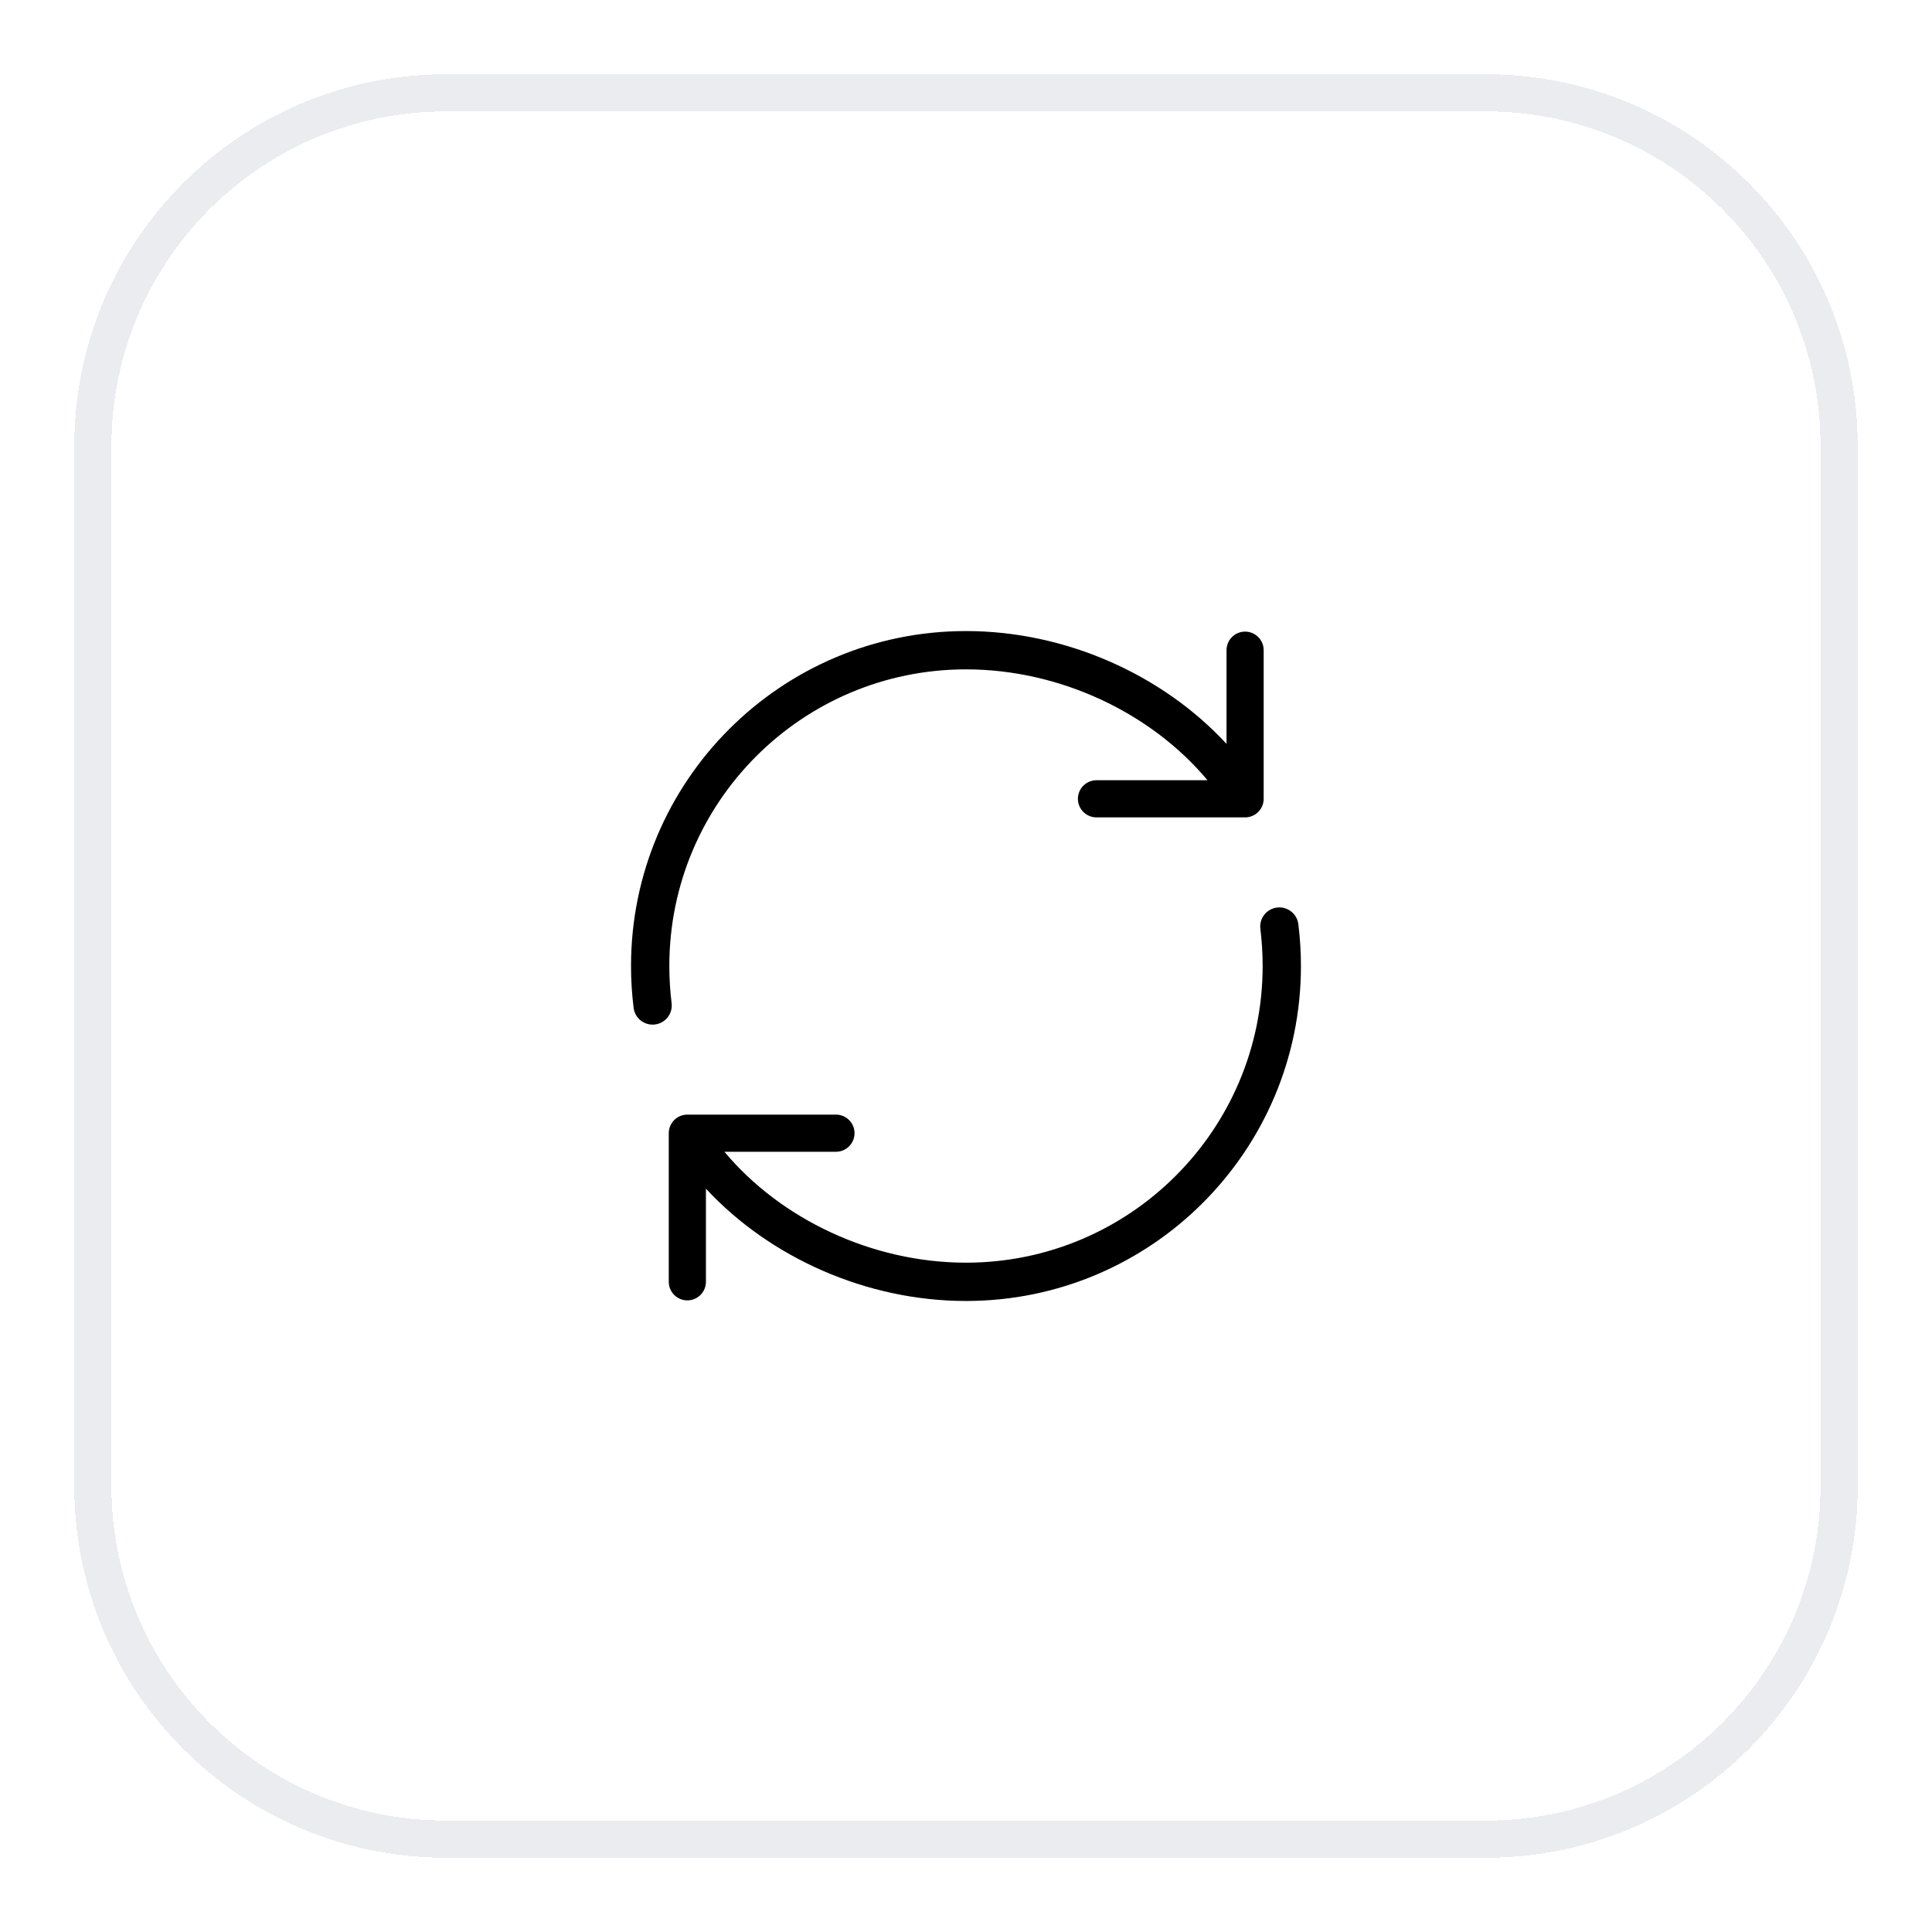
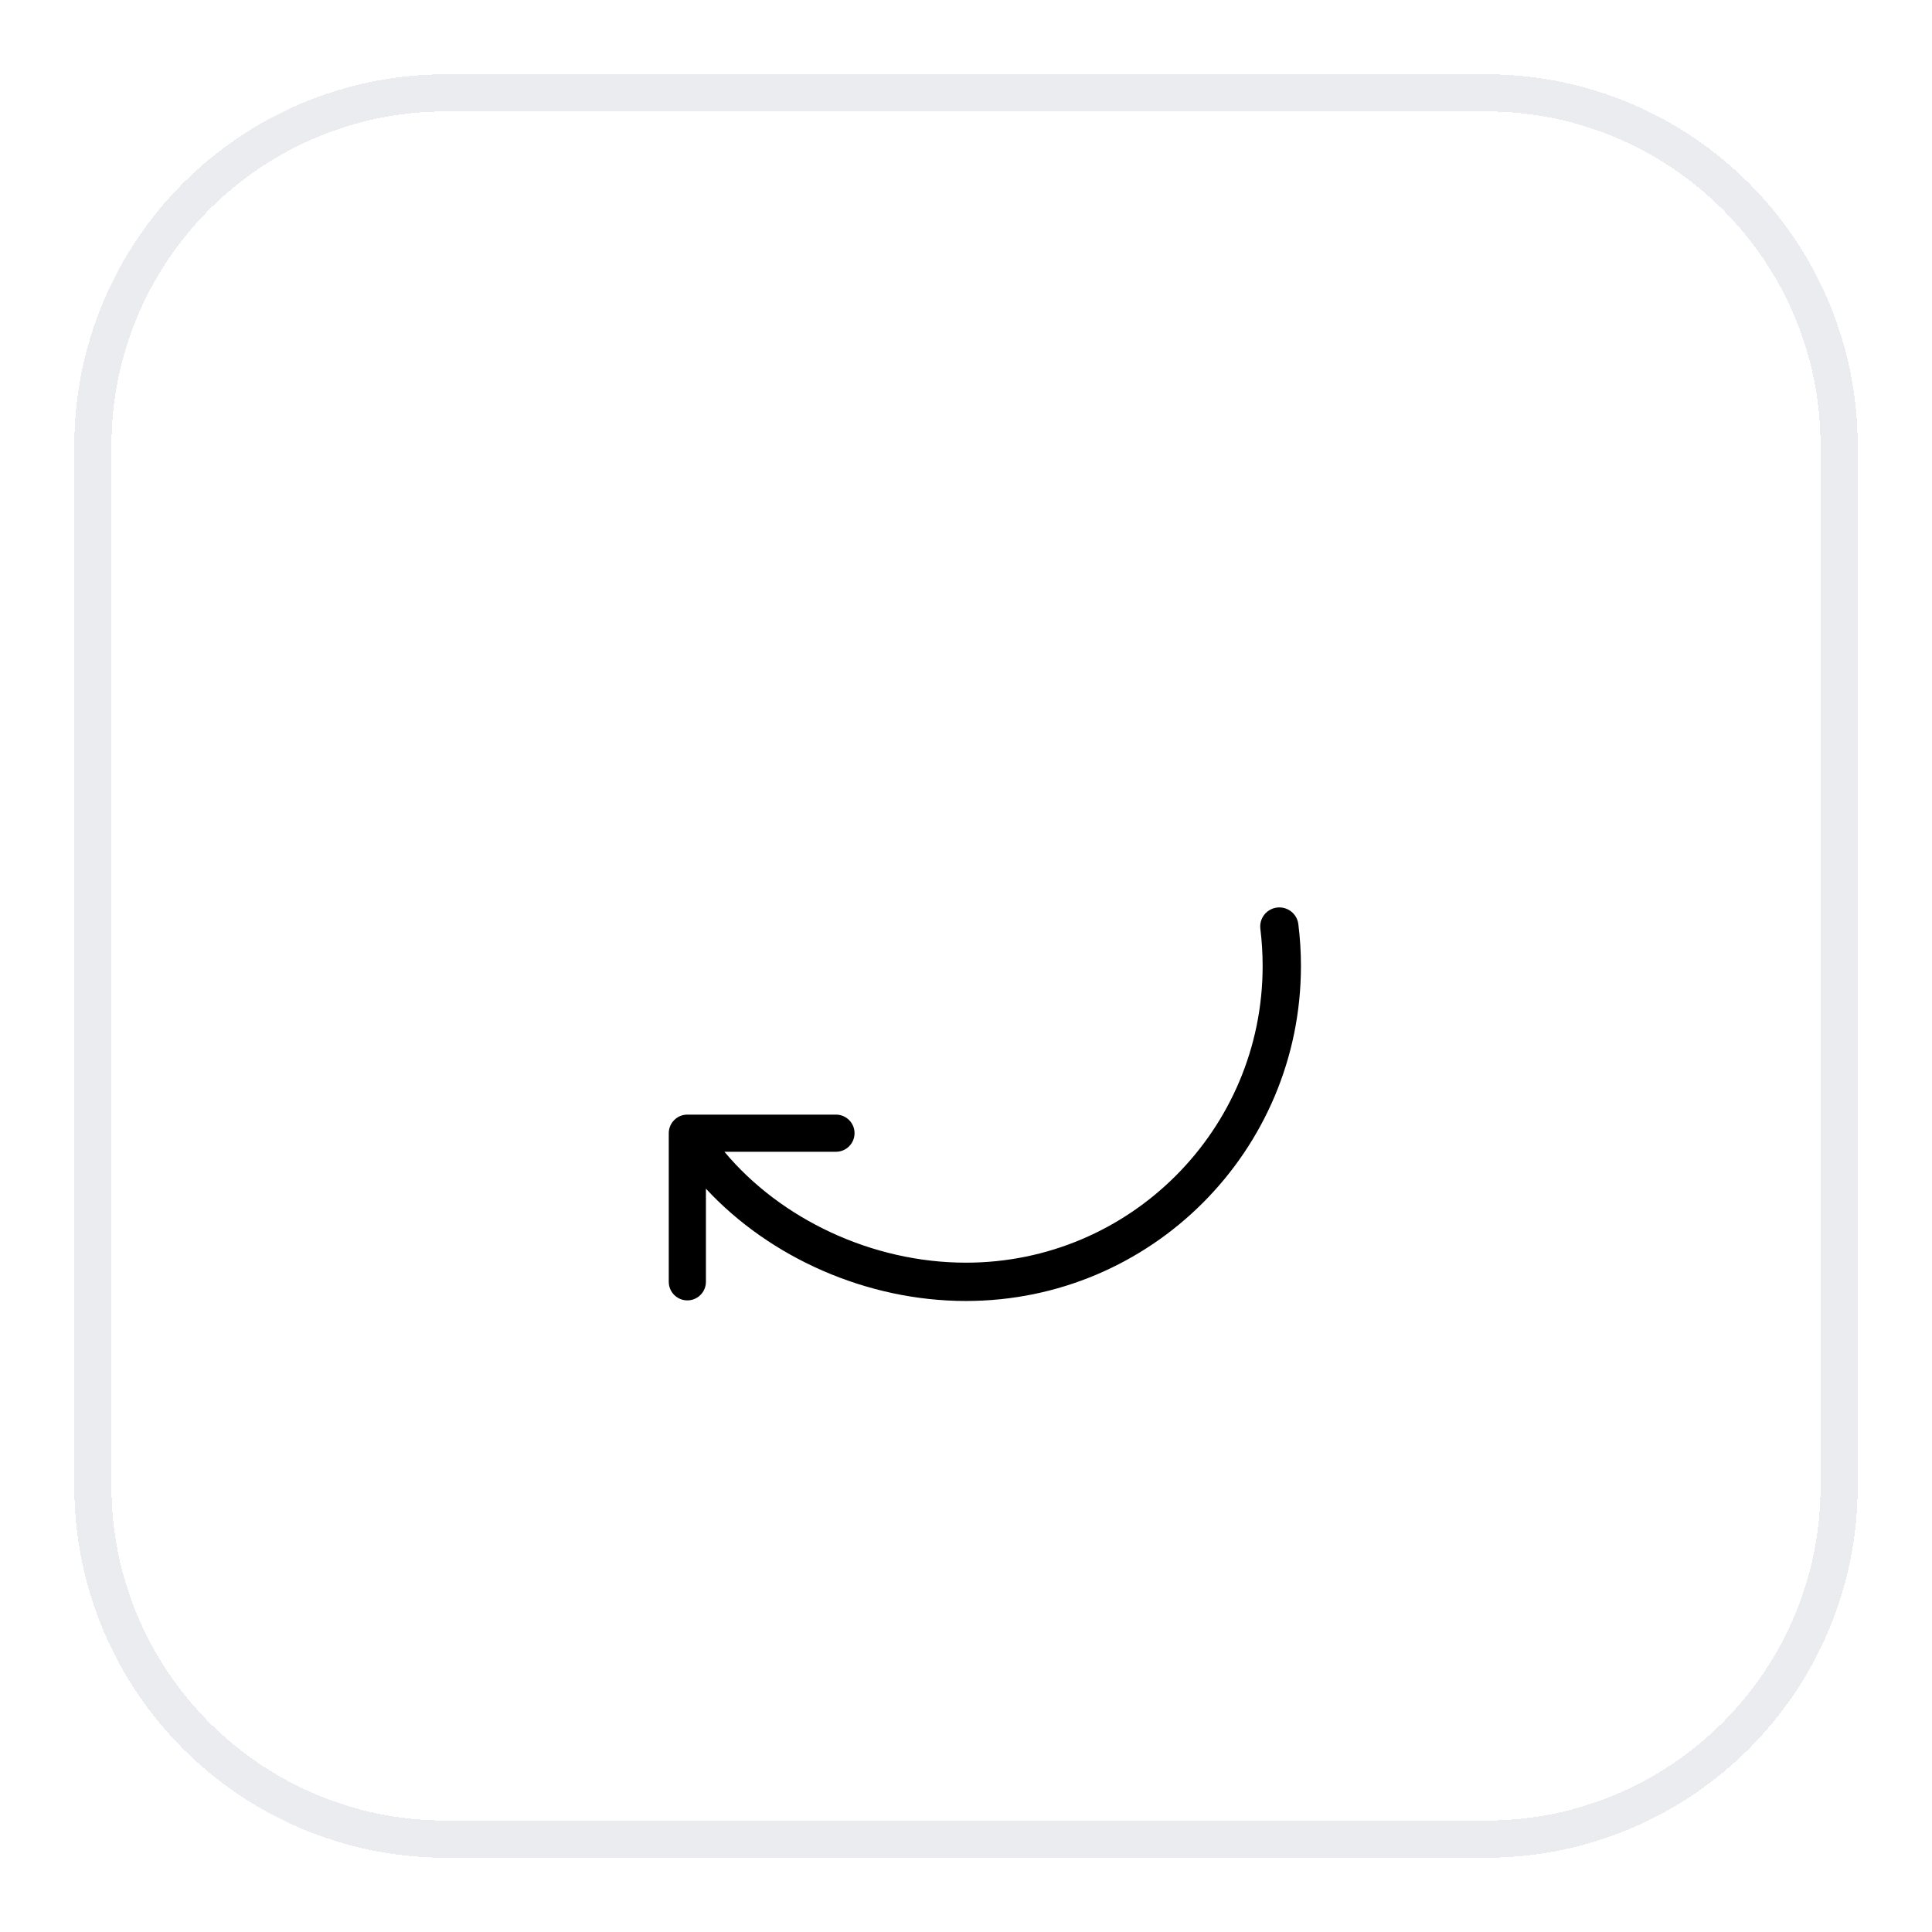
<svg xmlns="http://www.w3.org/2000/svg" width="52" height="52" viewBox="0 0 52 52" fill="none">
  <g filter="url(#filter0_d_310_21737)">
    <path d="M2.5 11C2.5 5.753 6.753 1.5 12 1.5H40C45.247 1.5 49.5 5.753 49.5 11V39C49.5 44.247 45.247 48.5 40 48.5H12C6.753 48.5 2.5 44.247 2.5 39V11Z" stroke="#EAECF0" shape-rendering="crispEdges" />
    <path d="M19.498 30C21.012 31.813 23.471 32.985 26 32.985C30.409 32.985 33.984 29.41 33.984 25C33.984 24.662 33.963 24.329 33.923 24.002C33.887 23.719 34.088 23.462 34.37 23.427C34.652 23.392 34.91 23.592 34.945 23.874C34.991 24.243 35.015 24.619 35.015 25C35.015 29.979 30.979 34.016 26 34.016C23.331 34.016 20.725 32.854 19 30.993V33.5C19 33.776 18.776 34 18.5 34C18.224 34 18 33.776 18 33.5V29.5C18 29.224 18.224 29 18.5 29H22.5C22.776 29 23 29.224 23 29.5C23 29.776 22.776 30 22.5 30H19.498Z" fill="black" />
-     <path d="M18.076 25.999C18.112 26.282 17.911 26.539 17.629 26.574C17.347 26.609 17.089 26.409 17.054 26.127C17.008 25.758 16.984 25.382 16.984 25C16.984 20.022 21.021 15.985 26 15.985C28.675 15.985 31.287 17.153 33.012 19.022V16.5C33.012 16.224 33.236 16 33.512 16C33.788 16 34.012 16.224 34.012 16.5V20.5C34.012 20.776 33.788 21 33.512 21H29.512C29.236 21 29.012 20.776 29.012 20.5C29.012 20.224 29.236 20 29.512 20H32.5C30.987 18.188 28.527 17.016 26 17.016C21.59 17.016 18.015 20.591 18.015 25C18.015 25.339 18.036 25.672 18.076 25.999Z" fill="black" />
  </g>
  <defs>
    <filter id="filter0_d_310_21737" x="0" y="0" width="52" height="52" filterUnits="userSpaceOnUse" color-interpolation-filters="sRGB">
      <feFlood flood-opacity="0" result="BackgroundImageFix" />
      <feColorMatrix in="SourceAlpha" type="matrix" values="0 0 0 0 0 0 0 0 0 0 0 0 0 0 0 0 0 0 127 0" result="hardAlpha" />
      <feOffset dy="1" />
      <feGaussianBlur stdDeviation="1" />
      <feComposite in2="hardAlpha" operator="out" />
      <feColorMatrix type="matrix" values="0 0 0 0 0.063 0 0 0 0 0.094 0 0 0 0 0.157 0 0 0 0.05 0" />
      <feBlend mode="normal" in2="BackgroundImageFix" result="effect1_dropShadow_310_21737" />
      <feBlend mode="normal" in="SourceGraphic" in2="effect1_dropShadow_310_21737" result="shape" />
    </filter>
  </defs>
</svg>